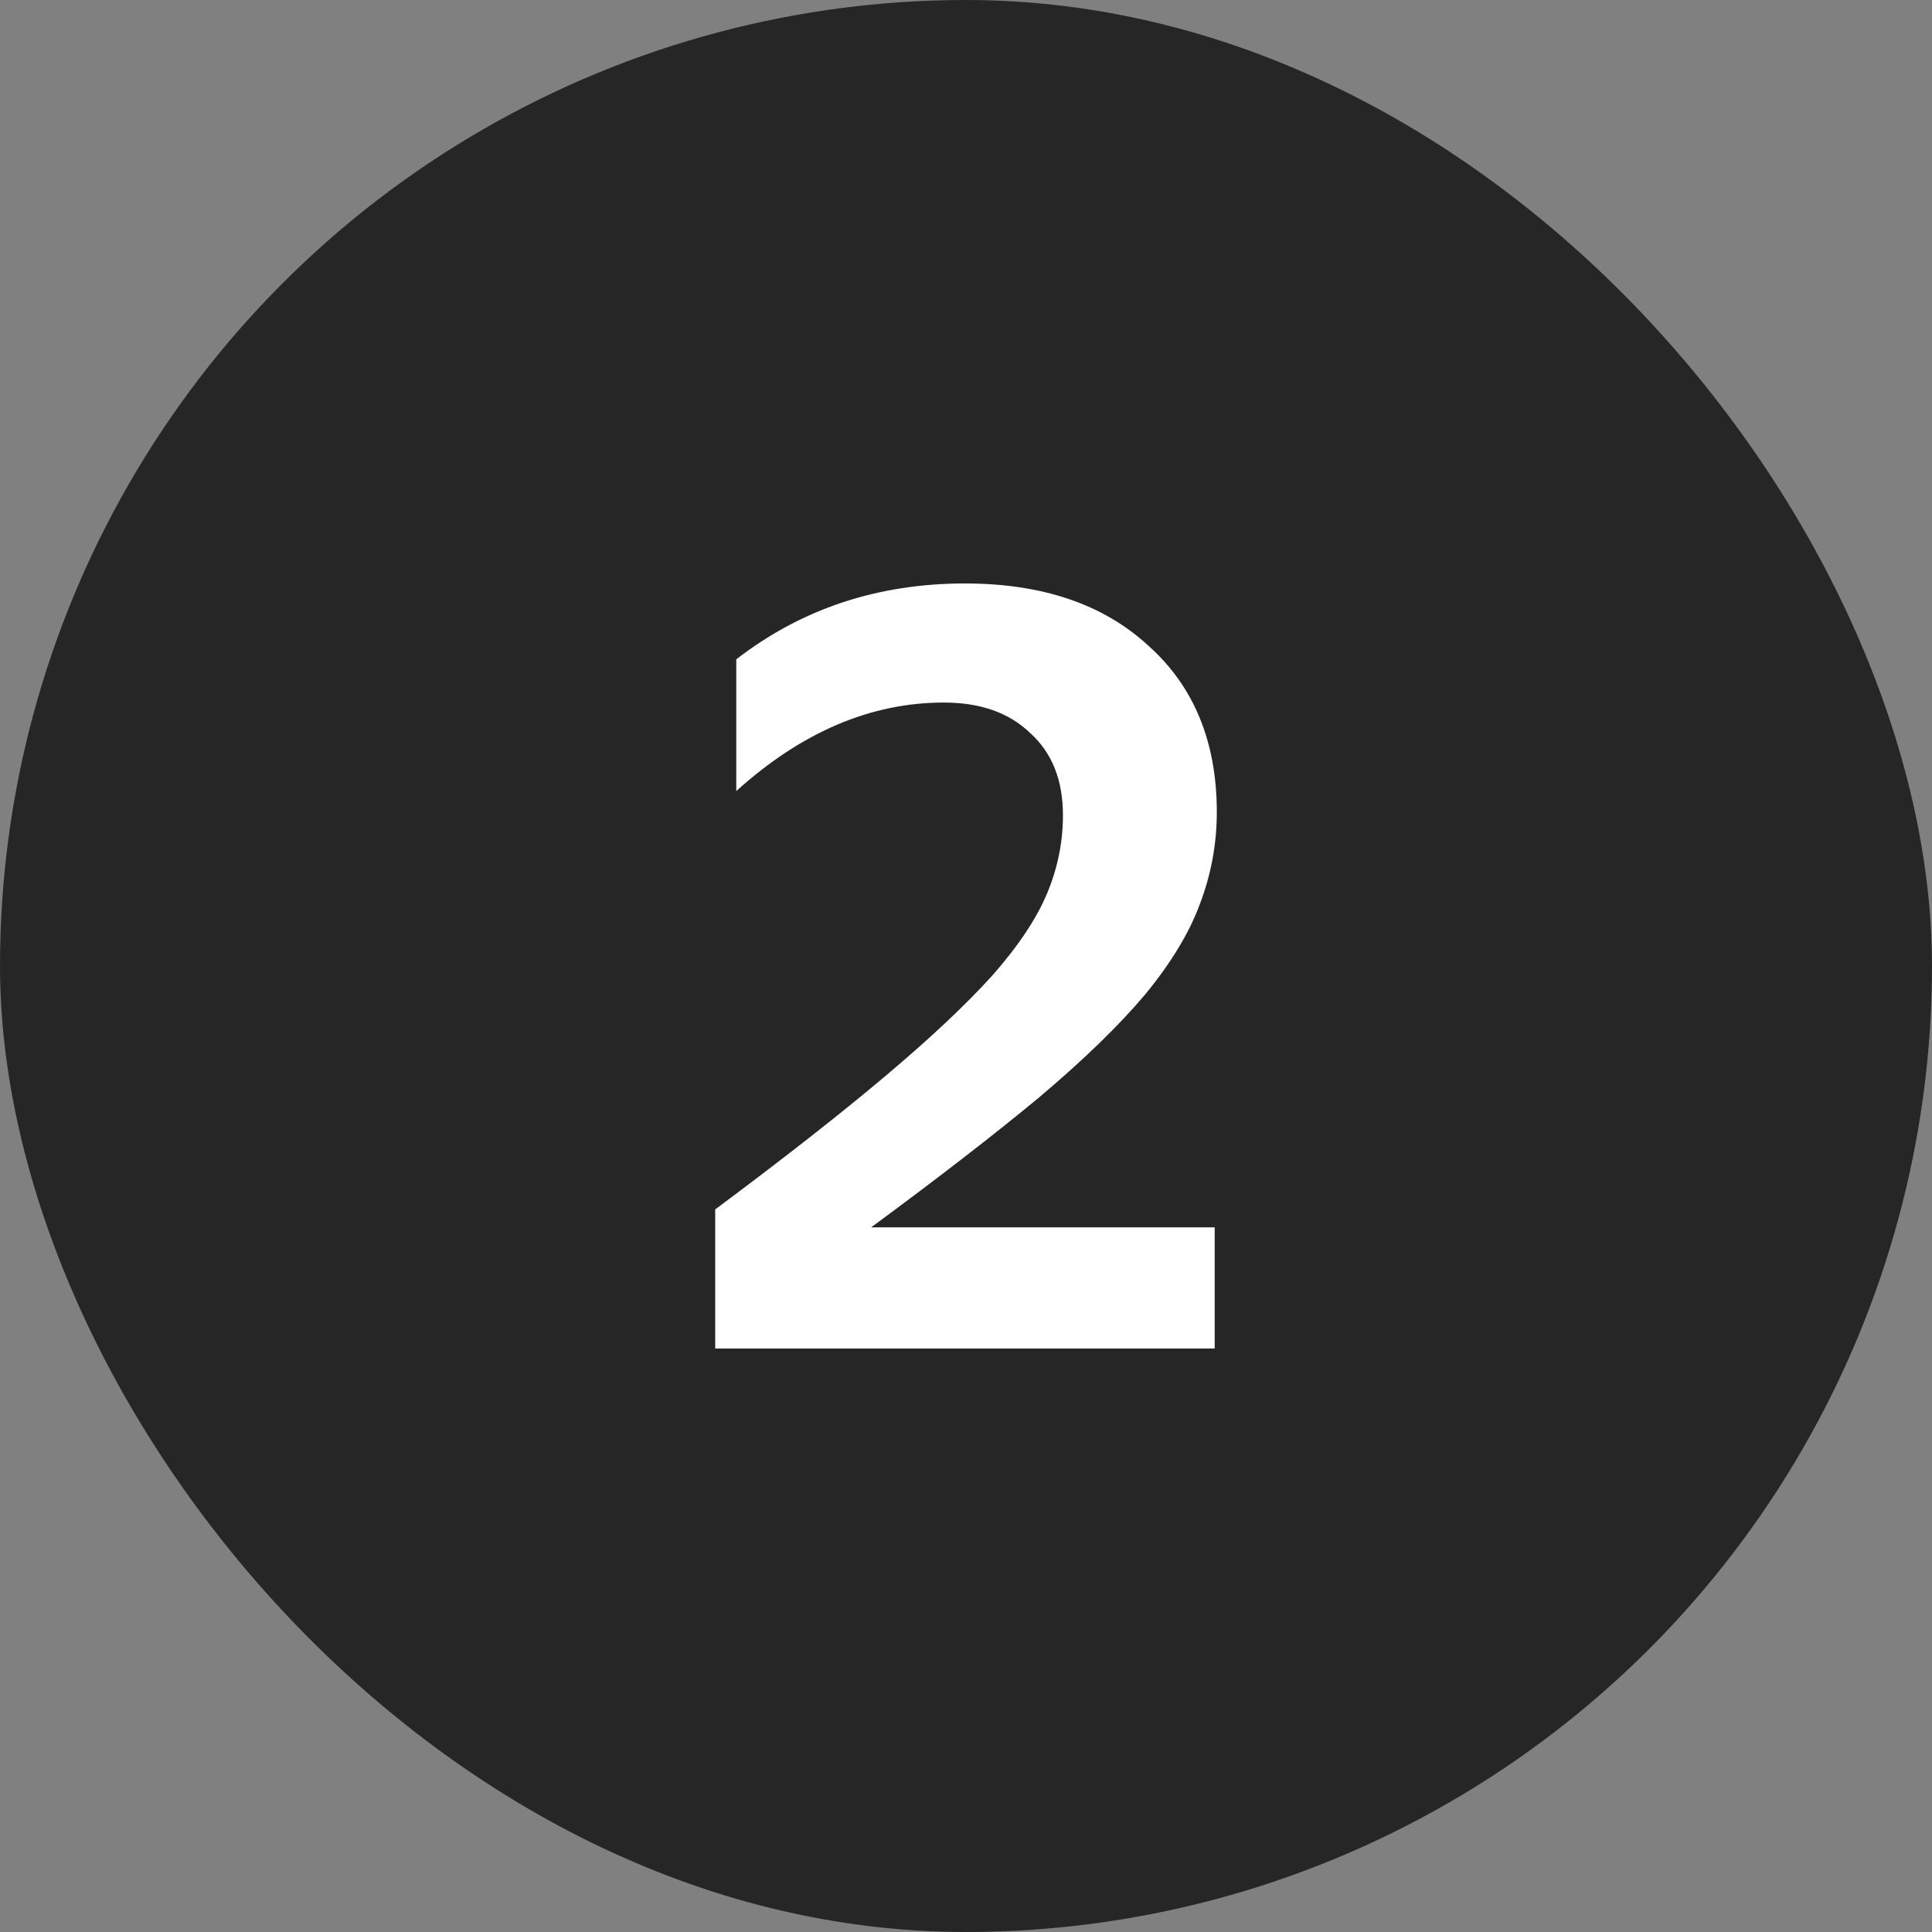
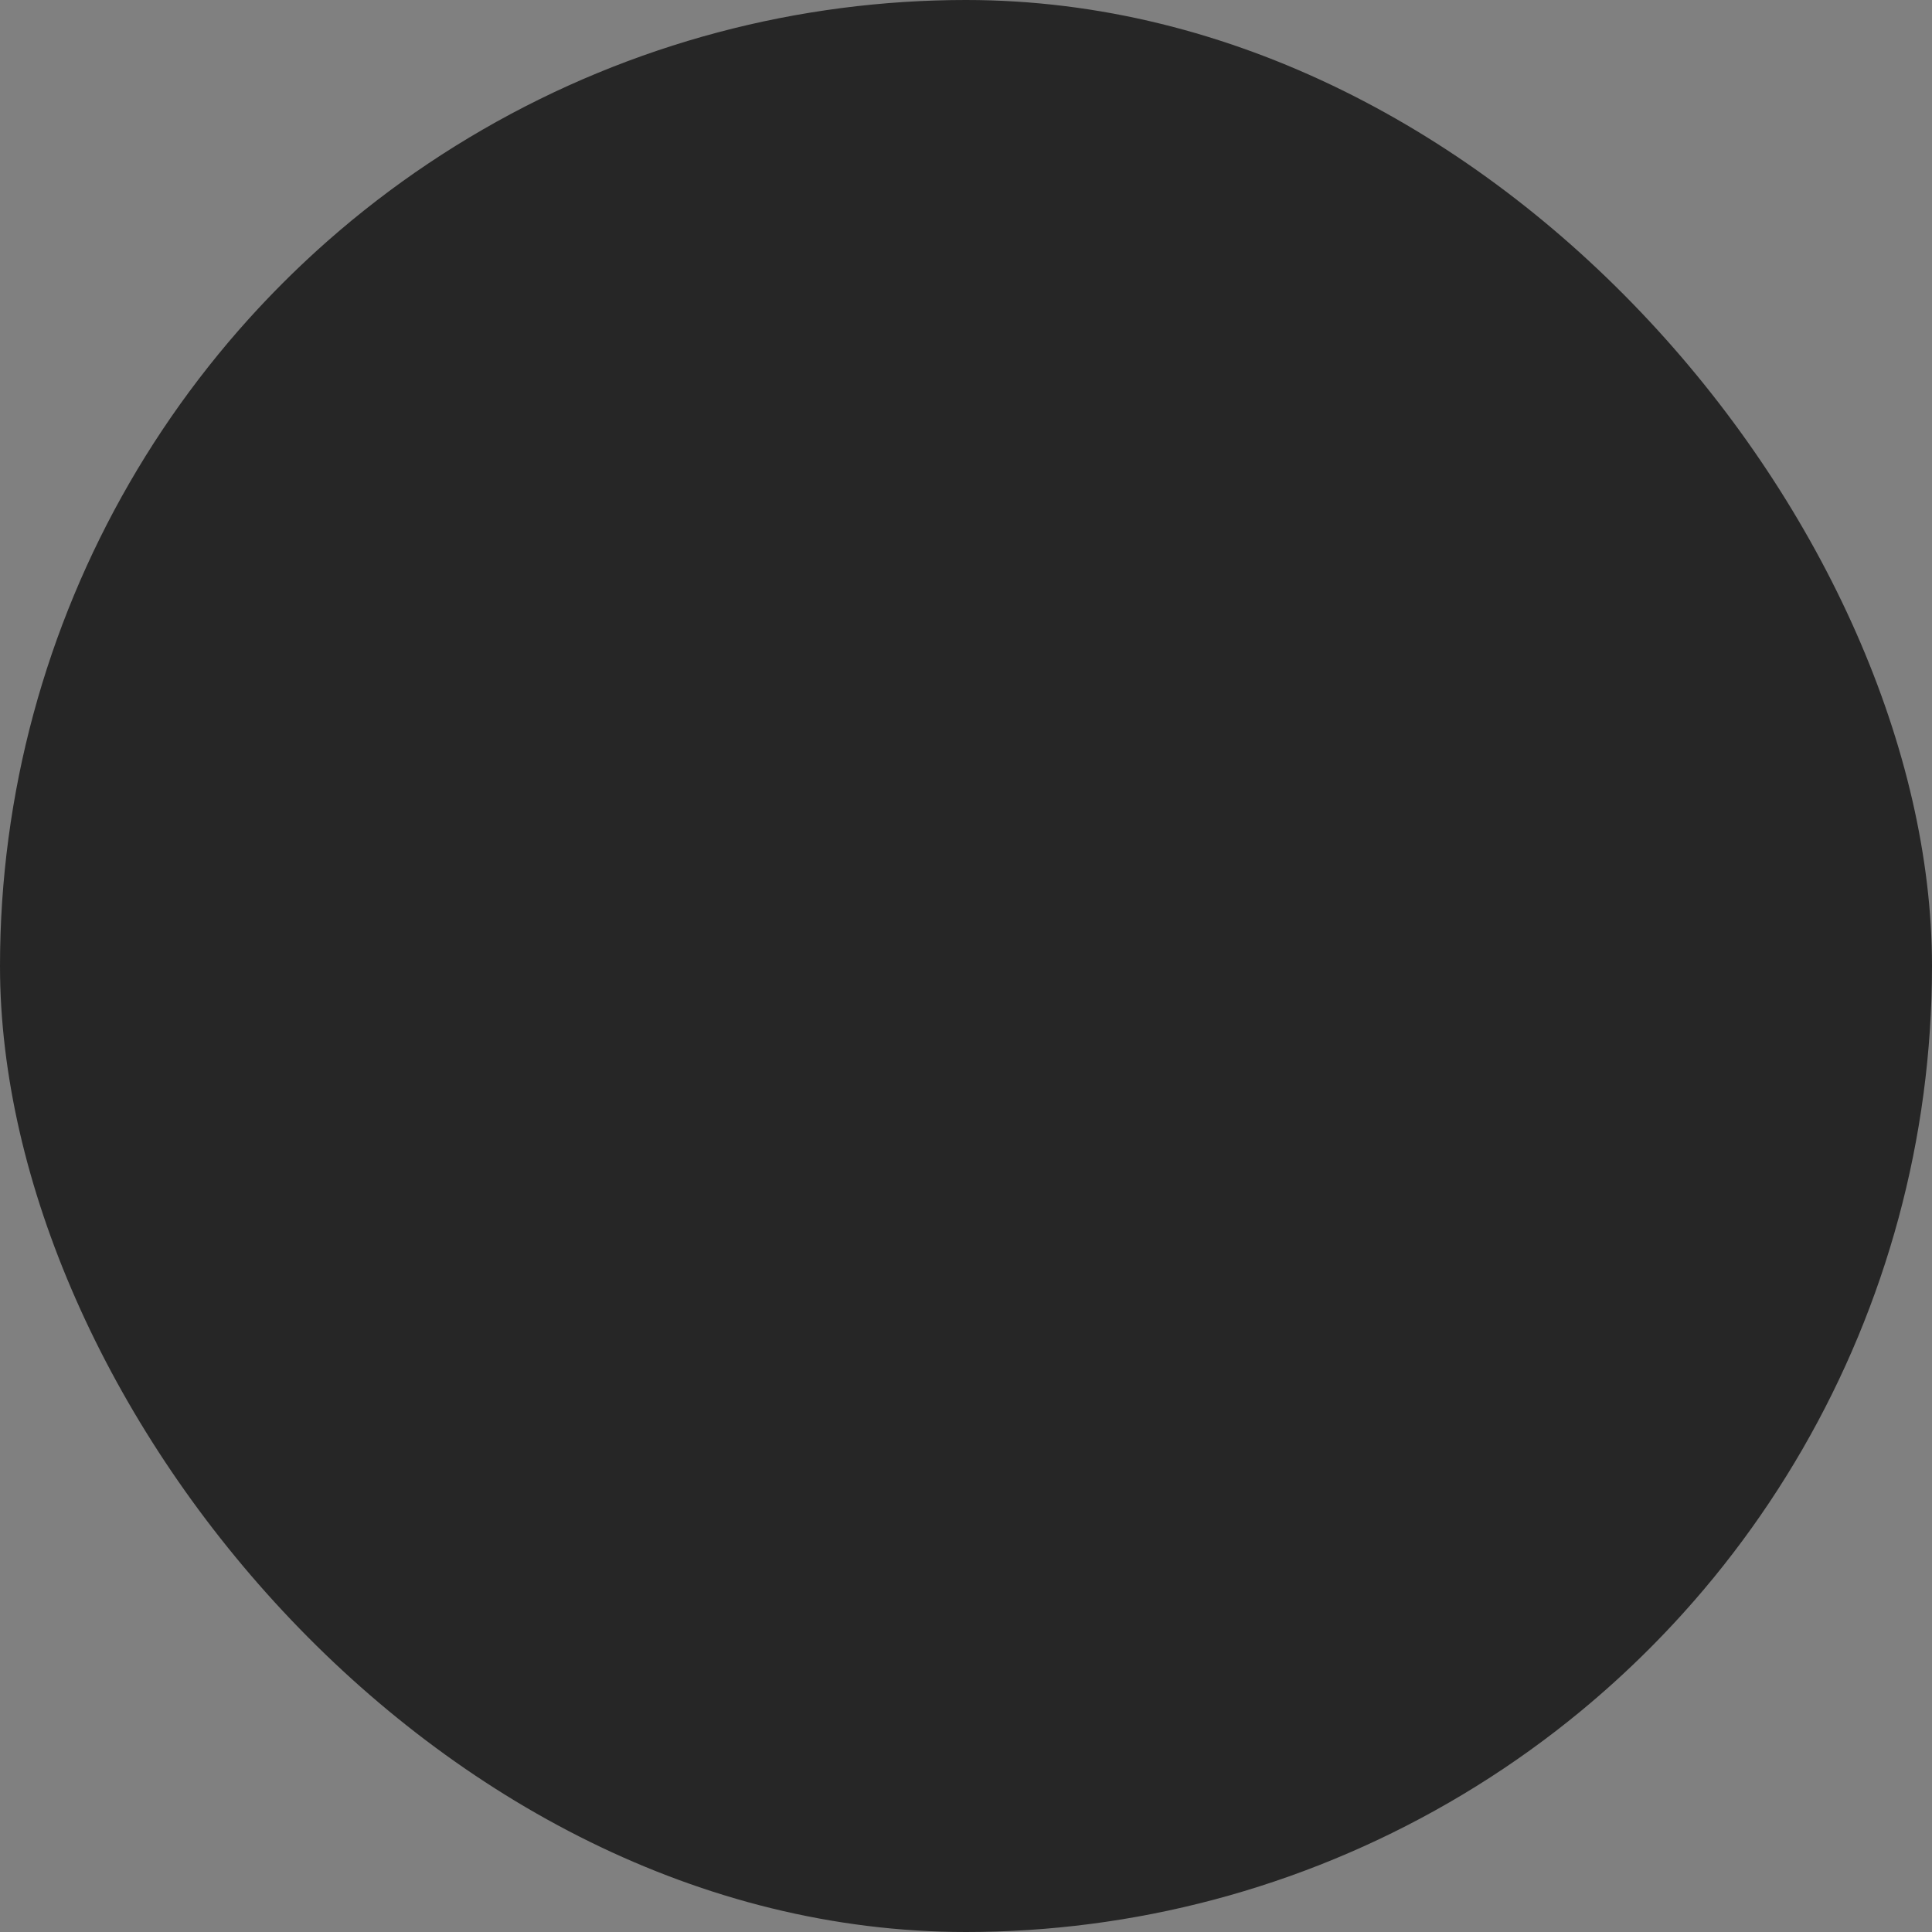
<svg xmlns="http://www.w3.org/2000/svg" width="22" height="22" viewBox="0 0 22 22" fill="none">
  <rect x="0" y="0" width="22" height="22" fill="#808080" stroke="none" />
  <g clip-path="url(#clip0_603_29950)">
    <circle cx="11" cy="11" r="11" fill="#262626" />
-     <path d="M13.832 15.356H8.144V13.772C8.928 13.188 9.576 12.68 10.088 12.248C10.6 11.816 11.004 11.436 11.3 11.108C11.596 10.772 11.804 10.46 11.924 10.172C12.044 9.884 12.104 9.588 12.104 9.284C12.104 8.884 11.98 8.572 11.732 8.348C11.492 8.116 11.164 8 10.748 8C9.916 8 9.128 8.336 8.384 9.008V7.508C9.128 6.932 9.996 6.644 10.988 6.644C11.868 6.644 12.564 6.88 13.076 7.352C13.596 7.816 13.856 8.448 13.856 9.248C13.856 9.608 13.792 9.956 13.664 10.292C13.544 10.62 13.336 10.964 13.04 11.324C12.744 11.676 12.34 12.068 11.828 12.5C11.316 12.924 10.68 13.416 9.92 13.976H13.832V15.356Z" fill="white" />
  </g>
  <defs>
    <clipPath id="clip0_603_29950">
      <rect width="22" height="22" rx="11" fill="white" />
    </clipPath>
  </defs>
</svg>